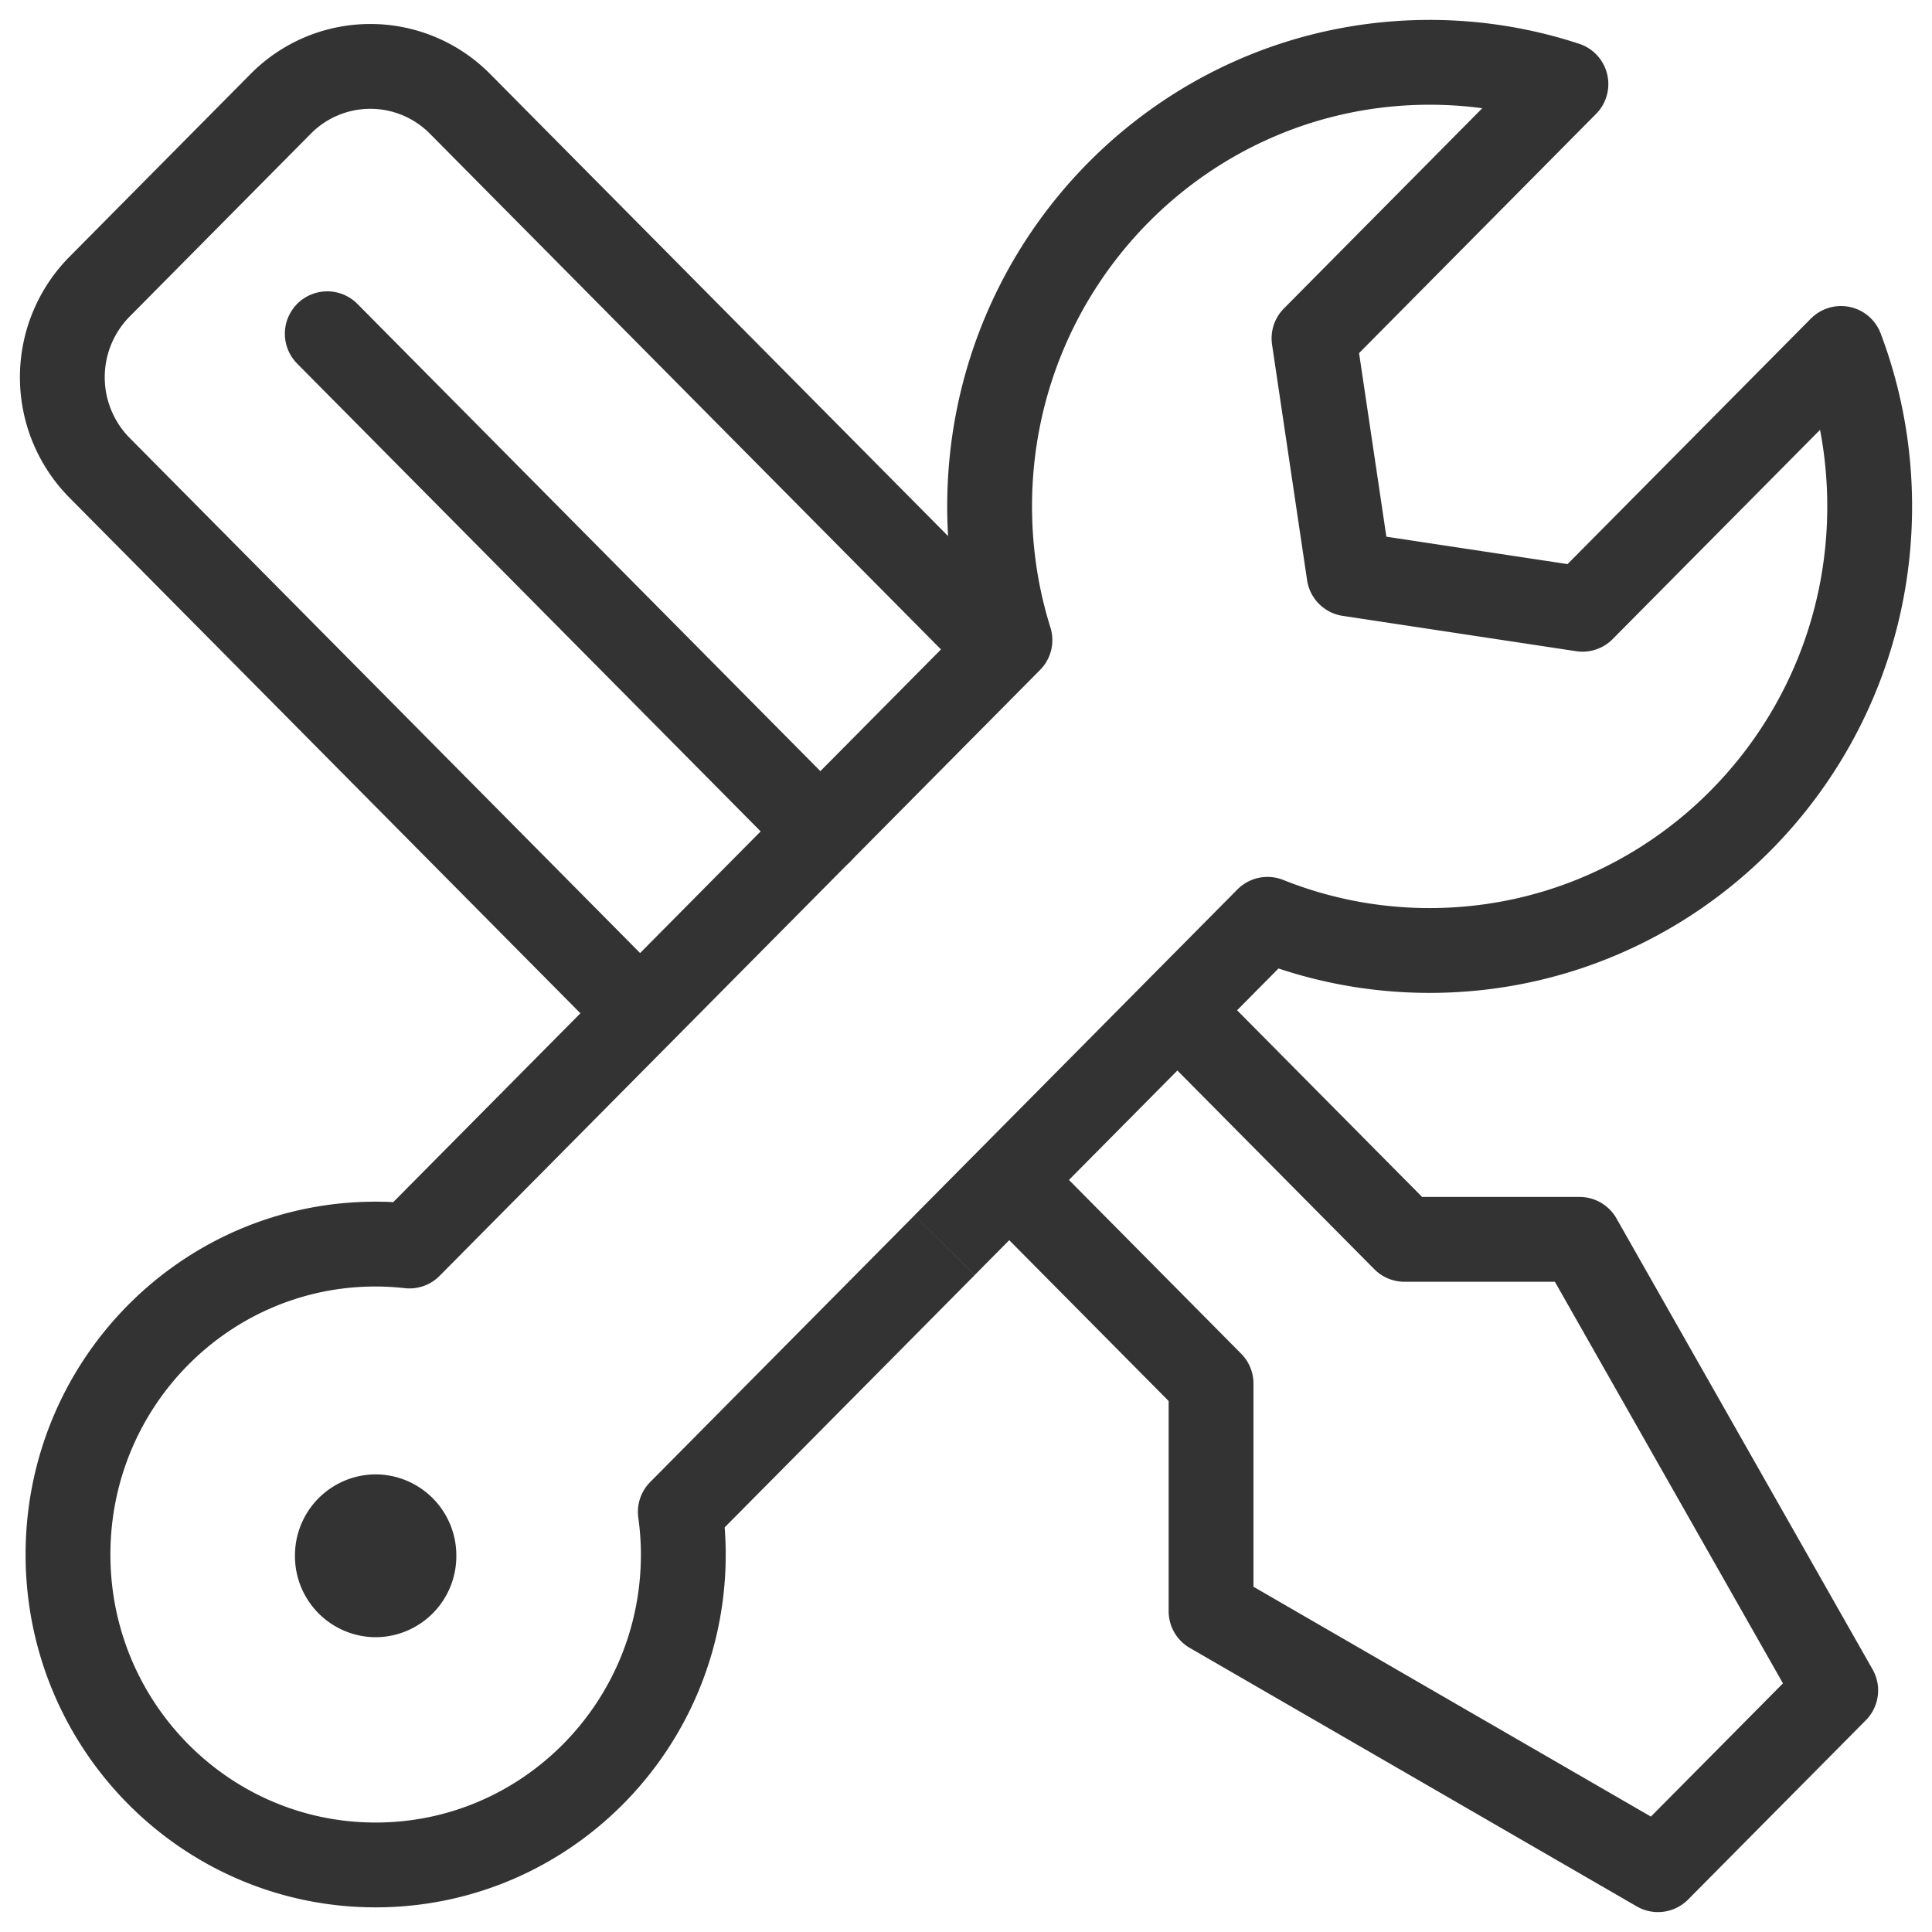
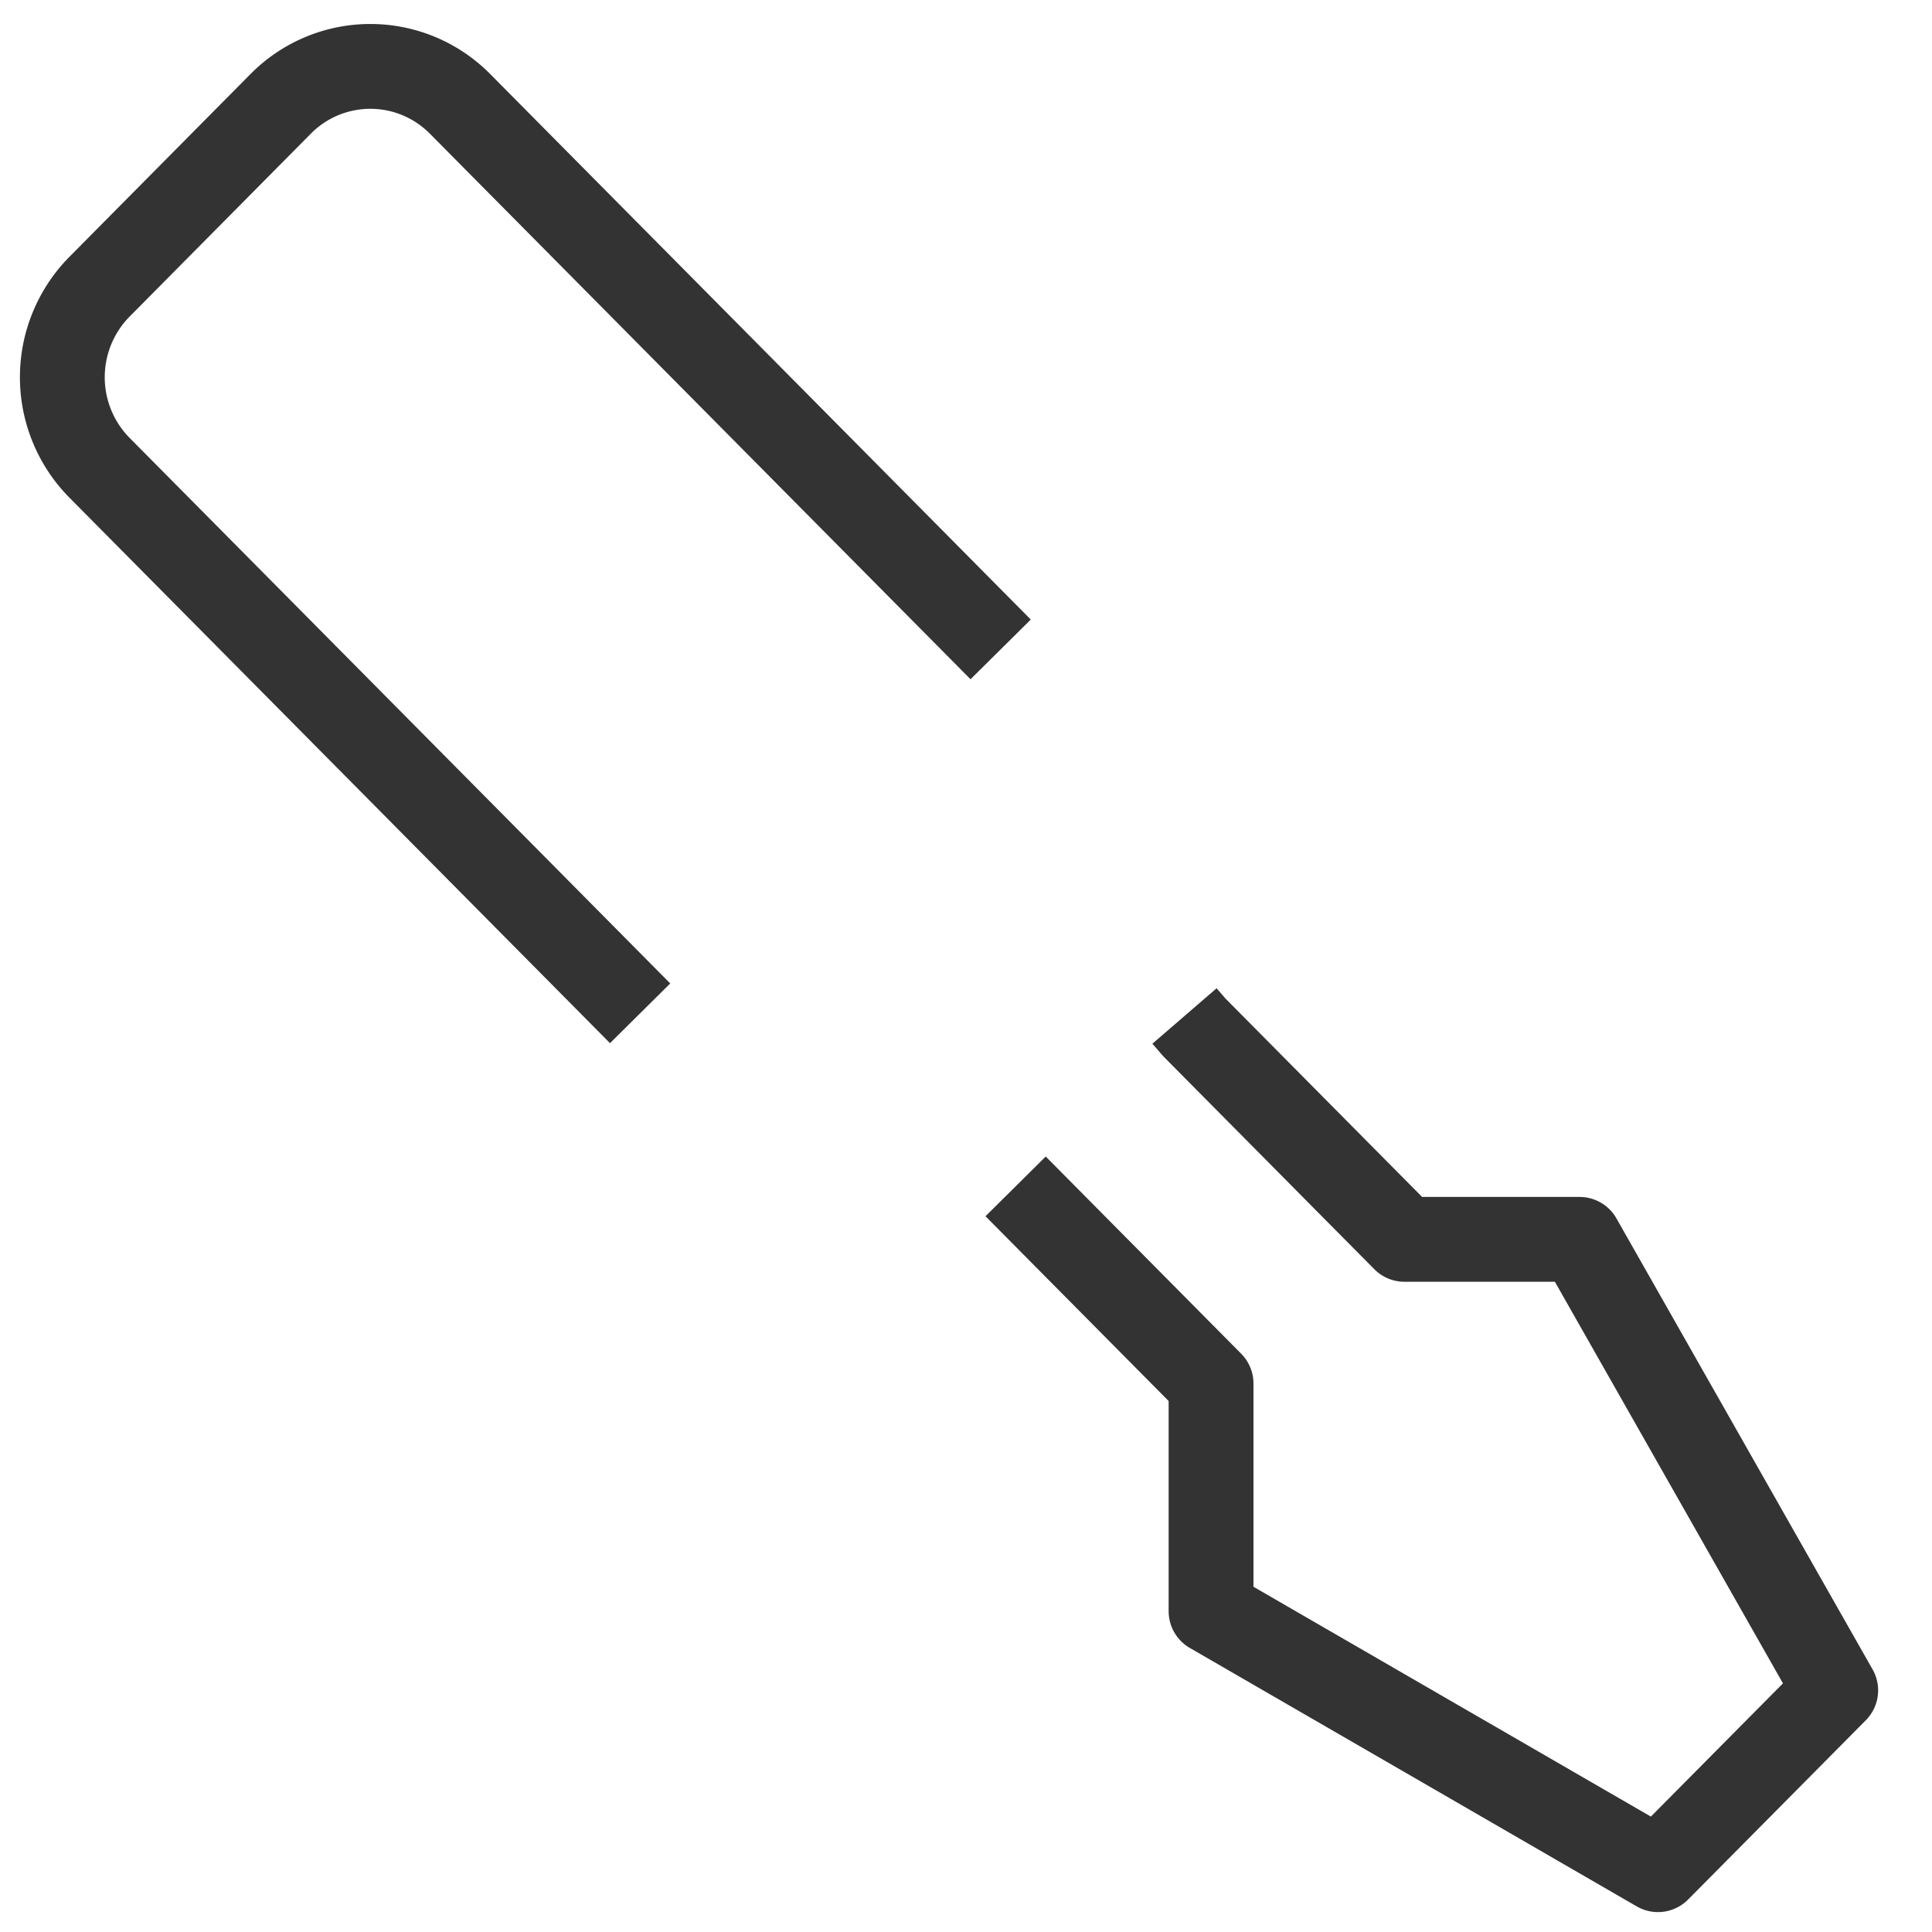
<svg xmlns="http://www.w3.org/2000/svg" width="31" height="31" viewBox="0 0 31 31">
  <g fill="none" fill-rule="evenodd">
    <path d="M16.056 10.42 7.382 1.667a2.023 2.023 0 0 0-2.879 0L1.596 4.601a2.067 2.067 0 0 0 0 2.904l8.675 8.754M16.296 19.036l3.136 3.164v3.653L26.603 30l2.322-2.342.53-.535-4.11-7.237h-2.81l-3.371-3.401-.158-.183" stroke="#333" stroke-width="1.361" stroke-linejoin="round" />
-     <path stroke="#333" stroke-width="1.361" stroke-linecap="round" stroke-linejoin="round" d="m5.251 5.355 7.912 7.985" />
-     <path d="m15.156 19.98 5.182-5.229c.805.322 1.682.5 2.6.5 3.9 0 7.062-3.19 7.062-7.126 0-.893-.163-1.747-.46-2.534l-4.148 4.185-3.746-.567-.562-3.78 4.042-4.08A6.997 6.997 0 0 0 22.94 1c-3.9 0-7.061 3.19-7.061 7.125 0 .748.114 1.469.326 2.146L6.57 19.993c-.178-.02-.359-.031-.543-.031-2.726 0-4.936 2.23-4.936 4.981s2.21 4.981 4.936 4.981c2.727 0 4.937-2.23 4.937-4.98 0-.233-.017-.462-.048-.685l4.24-4.278" stroke="#333" stroke-width="1.361" stroke-linejoin="round" />
-     <path d="M7.322 24.964a1.3 1.3 0 0 0-1.295-1.307 1.3 1.3 0 0 0-1.294 1.307 1.3 1.3 0 0 0 1.294 1.306 1.3 1.3 0 0 0 1.295-1.306" fill="#333" />
  </g>
</svg>